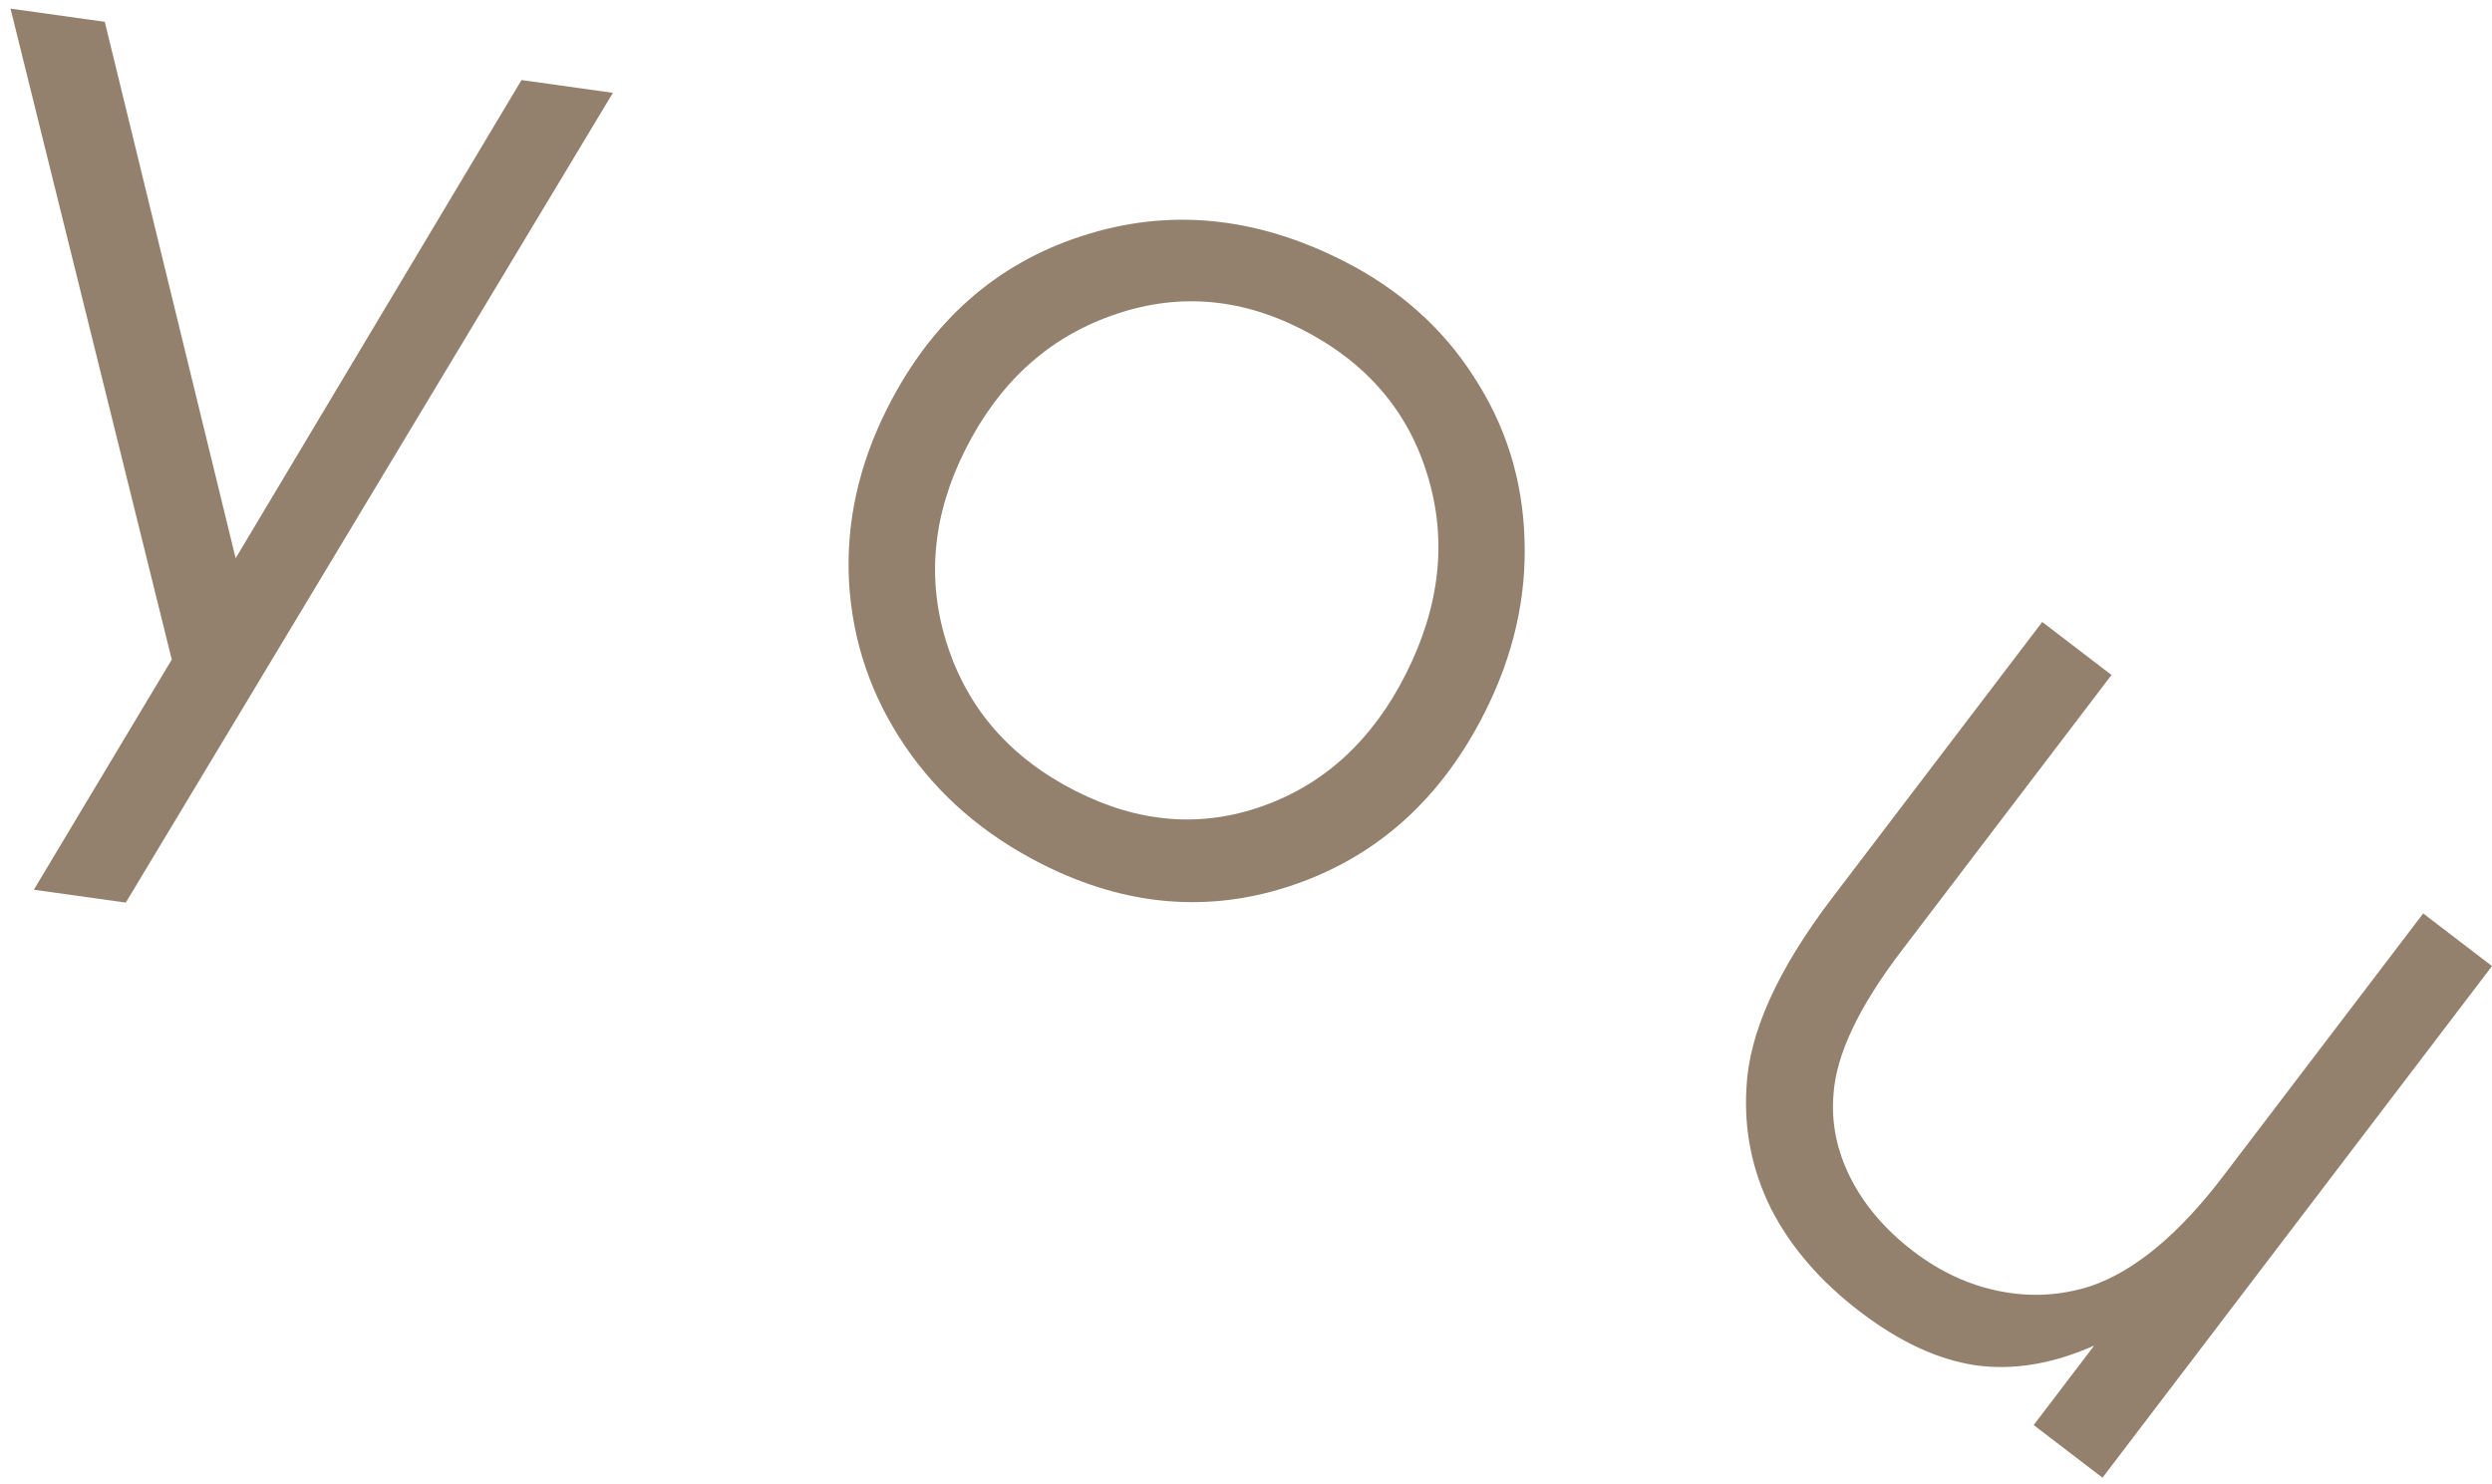
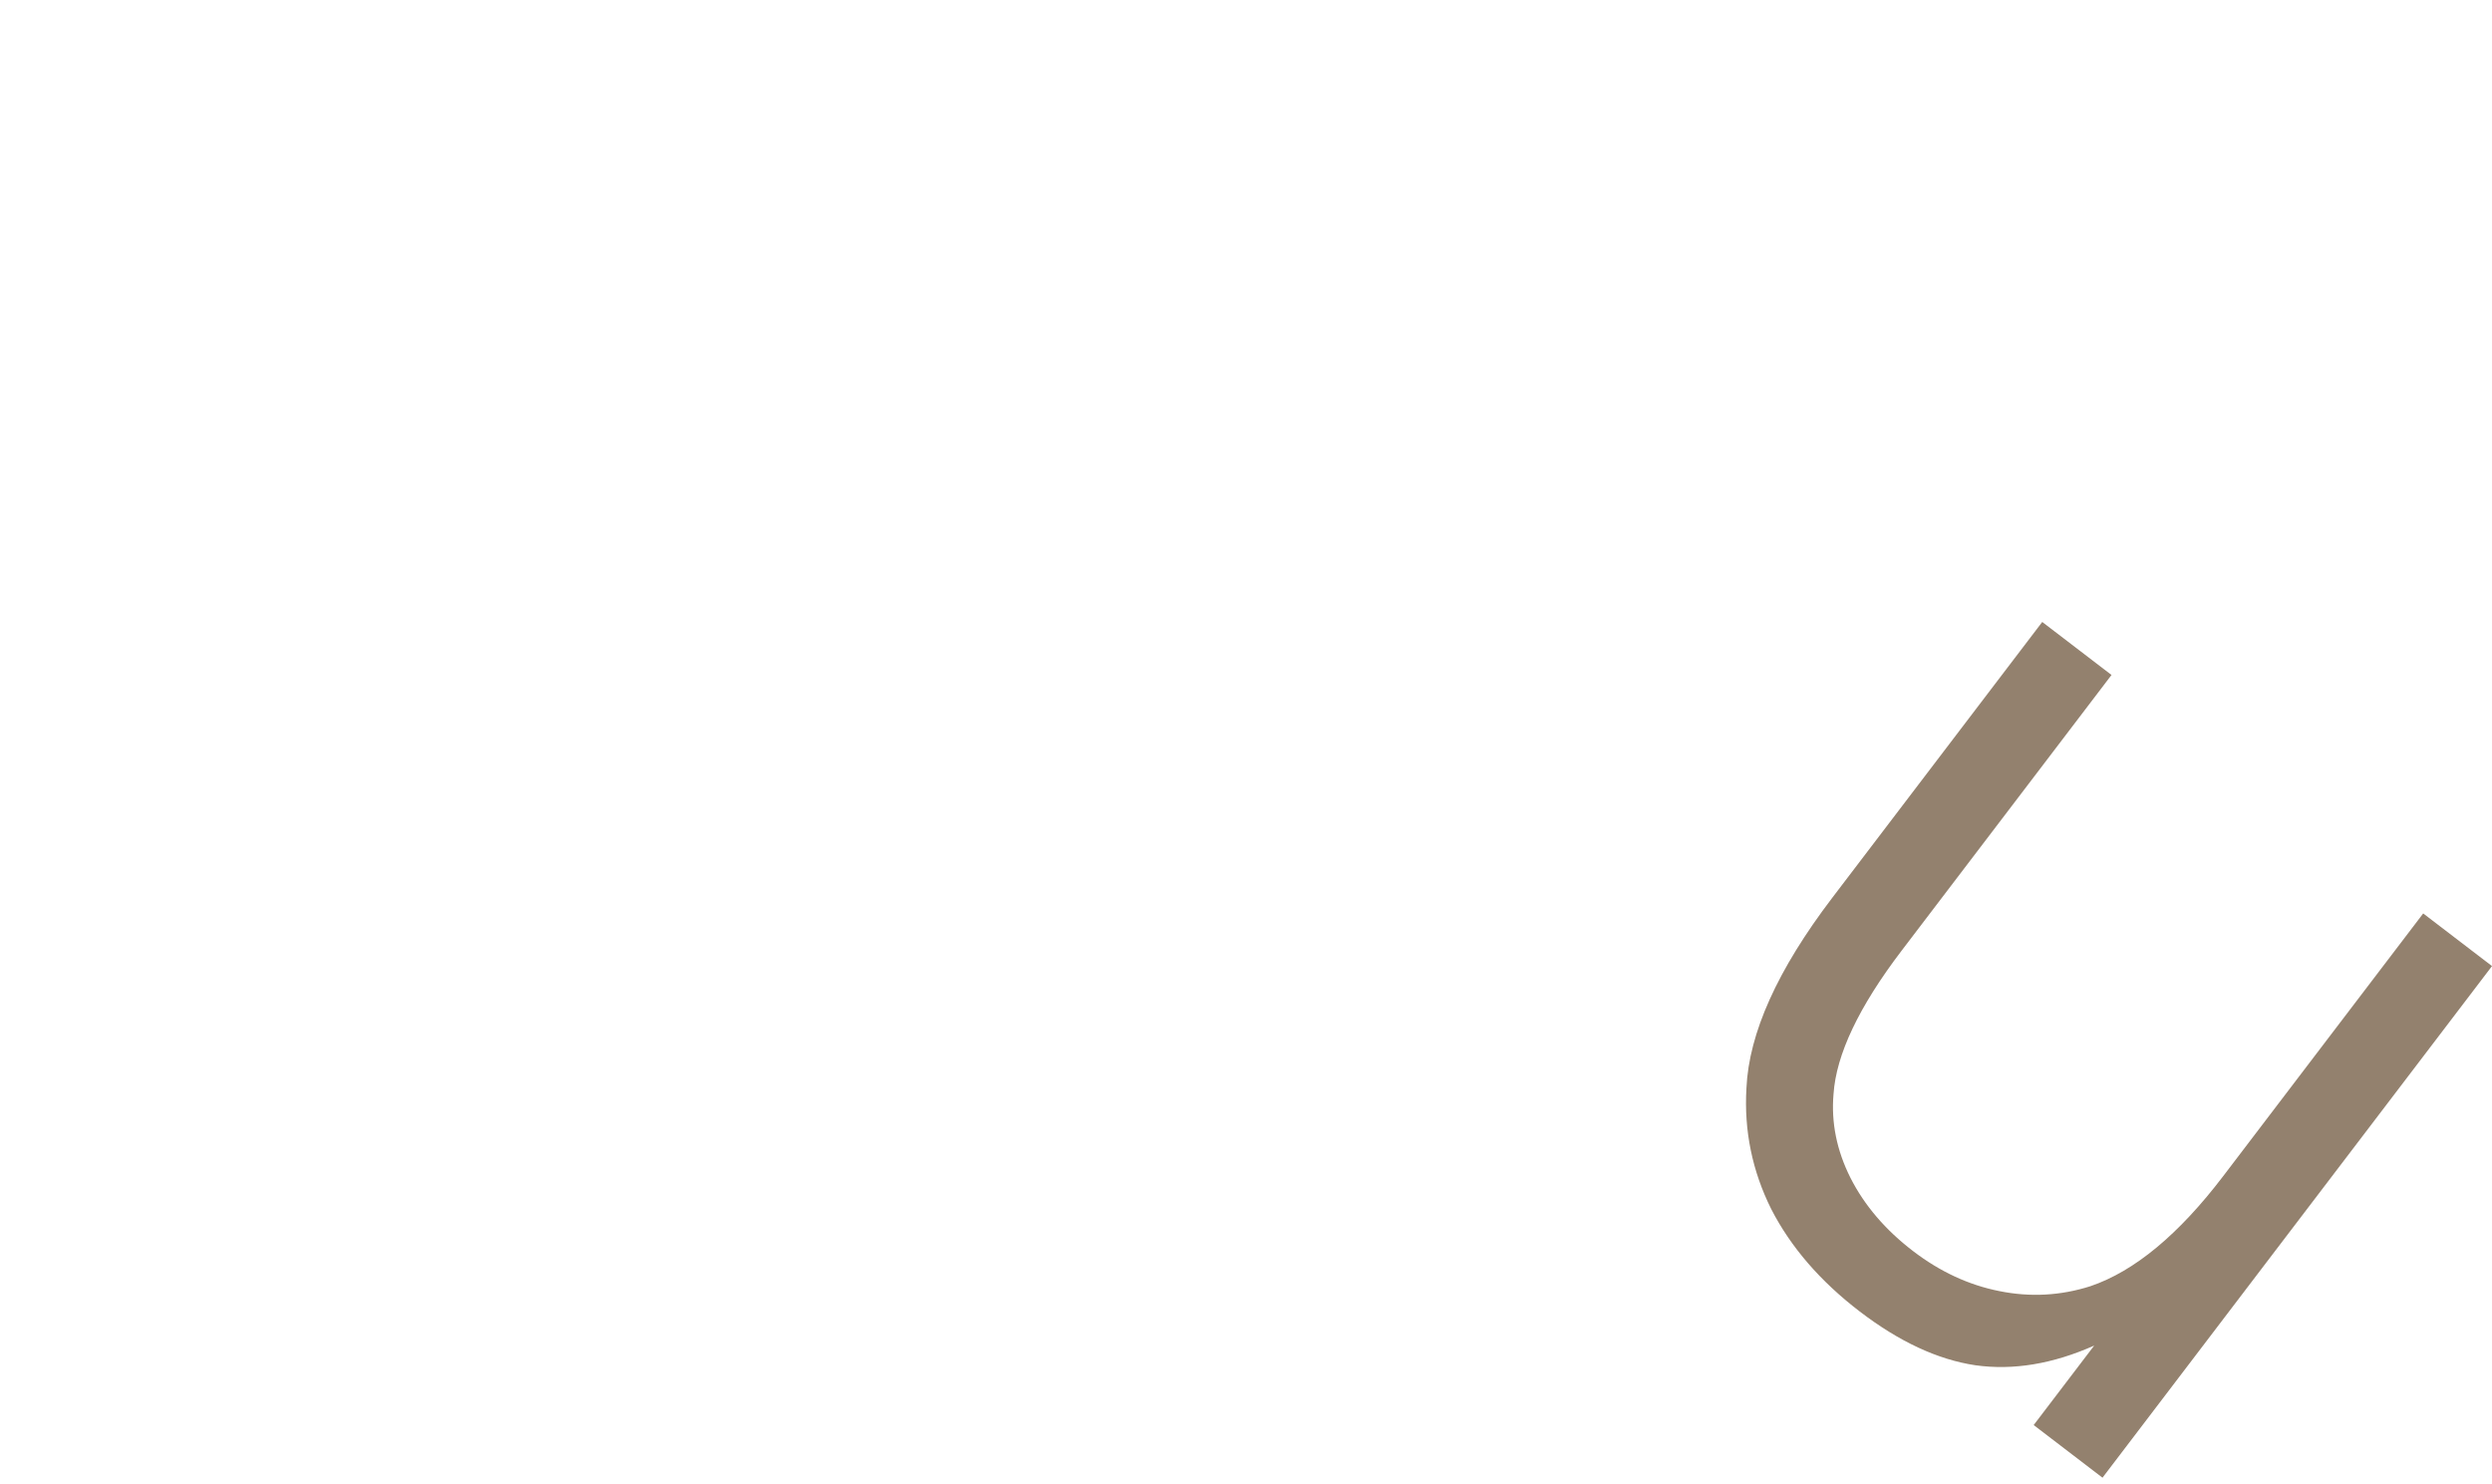
<svg xmlns="http://www.w3.org/2000/svg" width="225" height="134" viewBox="0 0 225 134" fill="none">
  <path d="M225.001 87.24C225.001 87.24 213.278 102.64 189.832 133.441C189.832 133.441 187.761 131.857 183.619 128.687C183.619 128.687 185.44 126.295 189.083 121.51C185.342 123.173 181.766 123.766 178.354 123.287C174.963 122.781 171.484 121.164 167.919 118.436C164.353 115.707 161.687 112.623 159.922 109.183C158.205 105.737 157.459 102.098 157.684 98.266C157.905 93.3 160.486 87.572 165.426 81.082L184.392 56.166C184.392 56.166 186.477 57.761 190.646 60.952C190.646 60.952 184.324 69.257 171.68 85.867C167.828 90.927 165.784 95.238 165.547 98.8C165.325 101.372 165.835 103.895 167.078 106.368C168.347 108.863 170.23 111.065 172.726 112.975C175.167 114.843 177.766 116.048 180.522 116.591C183.305 117.154 186.043 117.007 188.734 116.151C192.714 114.801 196.713 111.486 200.733 106.205L218.788 82.486L225.001 87.24Z" fill="#93816E" />
-   <path d="M121.26 23.543C126.281 26.084 130.21 29.566 133.047 33.986C135.931 38.391 137.463 43.255 137.643 48.578C137.853 53.917 136.66 59.164 134.063 64.322C130.144 72.104 124.399 77.295 116.827 79.896C109.256 82.496 101.666 81.871 94.058 78.019C88.853 75.384 84.731 71.825 81.693 67.342C78.656 62.859 76.977 57.94 76.659 52.586C76.371 47.247 77.518 42.014 80.1 36.888C84.065 29.013 89.926 23.822 97.682 21.315C105.454 18.777 113.313 19.52 121.26 23.543ZM117.463 29.701C111.796 26.832 106.08 26.438 100.316 28.52C94.568 30.57 90.185 34.591 87.168 40.582C84.182 46.512 83.634 52.396 85.525 58.236C87.416 64.077 91.287 68.478 97.139 71.441C102.838 74.325 108.468 74.773 114.031 72.783C119.64 70.779 123.946 66.796 126.947 60.836C130.027 54.721 130.675 48.752 128.892 42.928C127.125 37.072 123.315 32.664 117.463 29.701Z" fill="#93816E" />
-   <path d="M3.055 80.346C3.055 80.346 7.206 73.417 15.509 59.558C15.509 59.558 10.656 39.965 0.951 0.779C0.951 0.779 3.788 1.176 9.461 1.969C9.461 1.969 13.399 18.116 21.276 50.409C21.276 50.409 29.879 36.016 47.086 7.229C47.086 7.229 49.837 7.613 55.339 8.383C55.339 8.383 40.679 32.757 11.359 81.507C11.359 81.507 8.591 81.12 3.055 80.346Z" fill="#93816E" />
</svg>